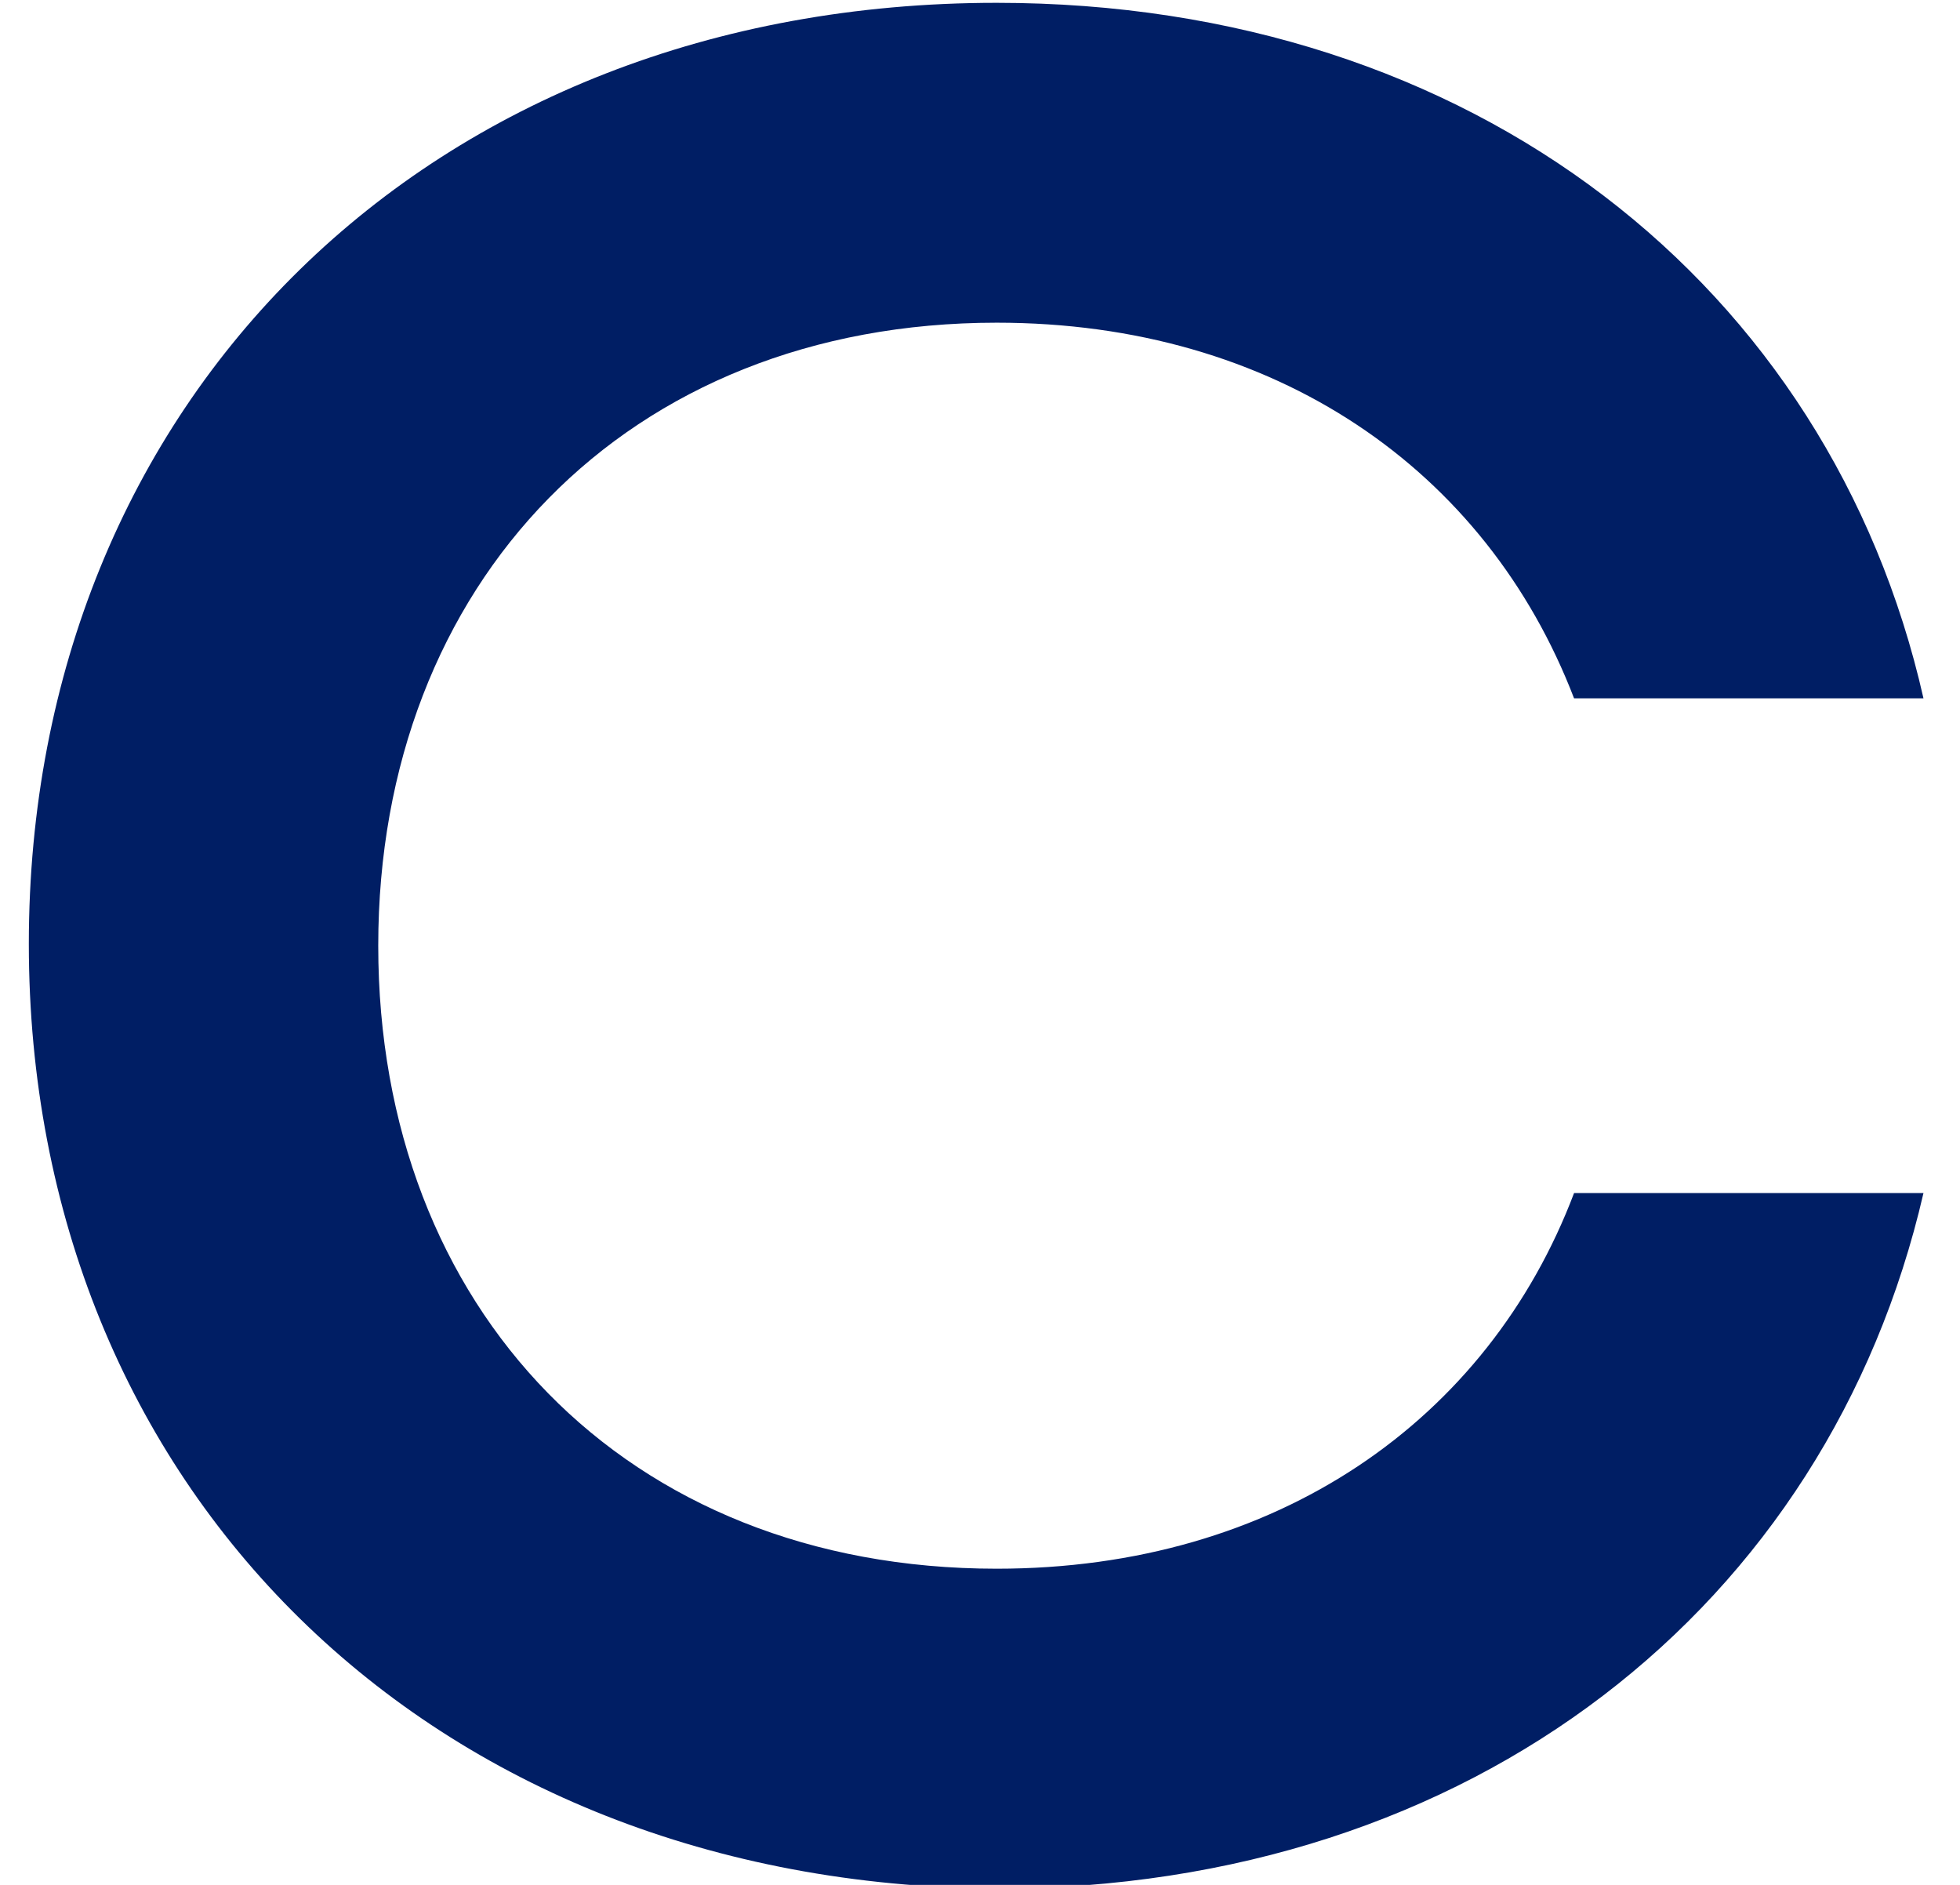
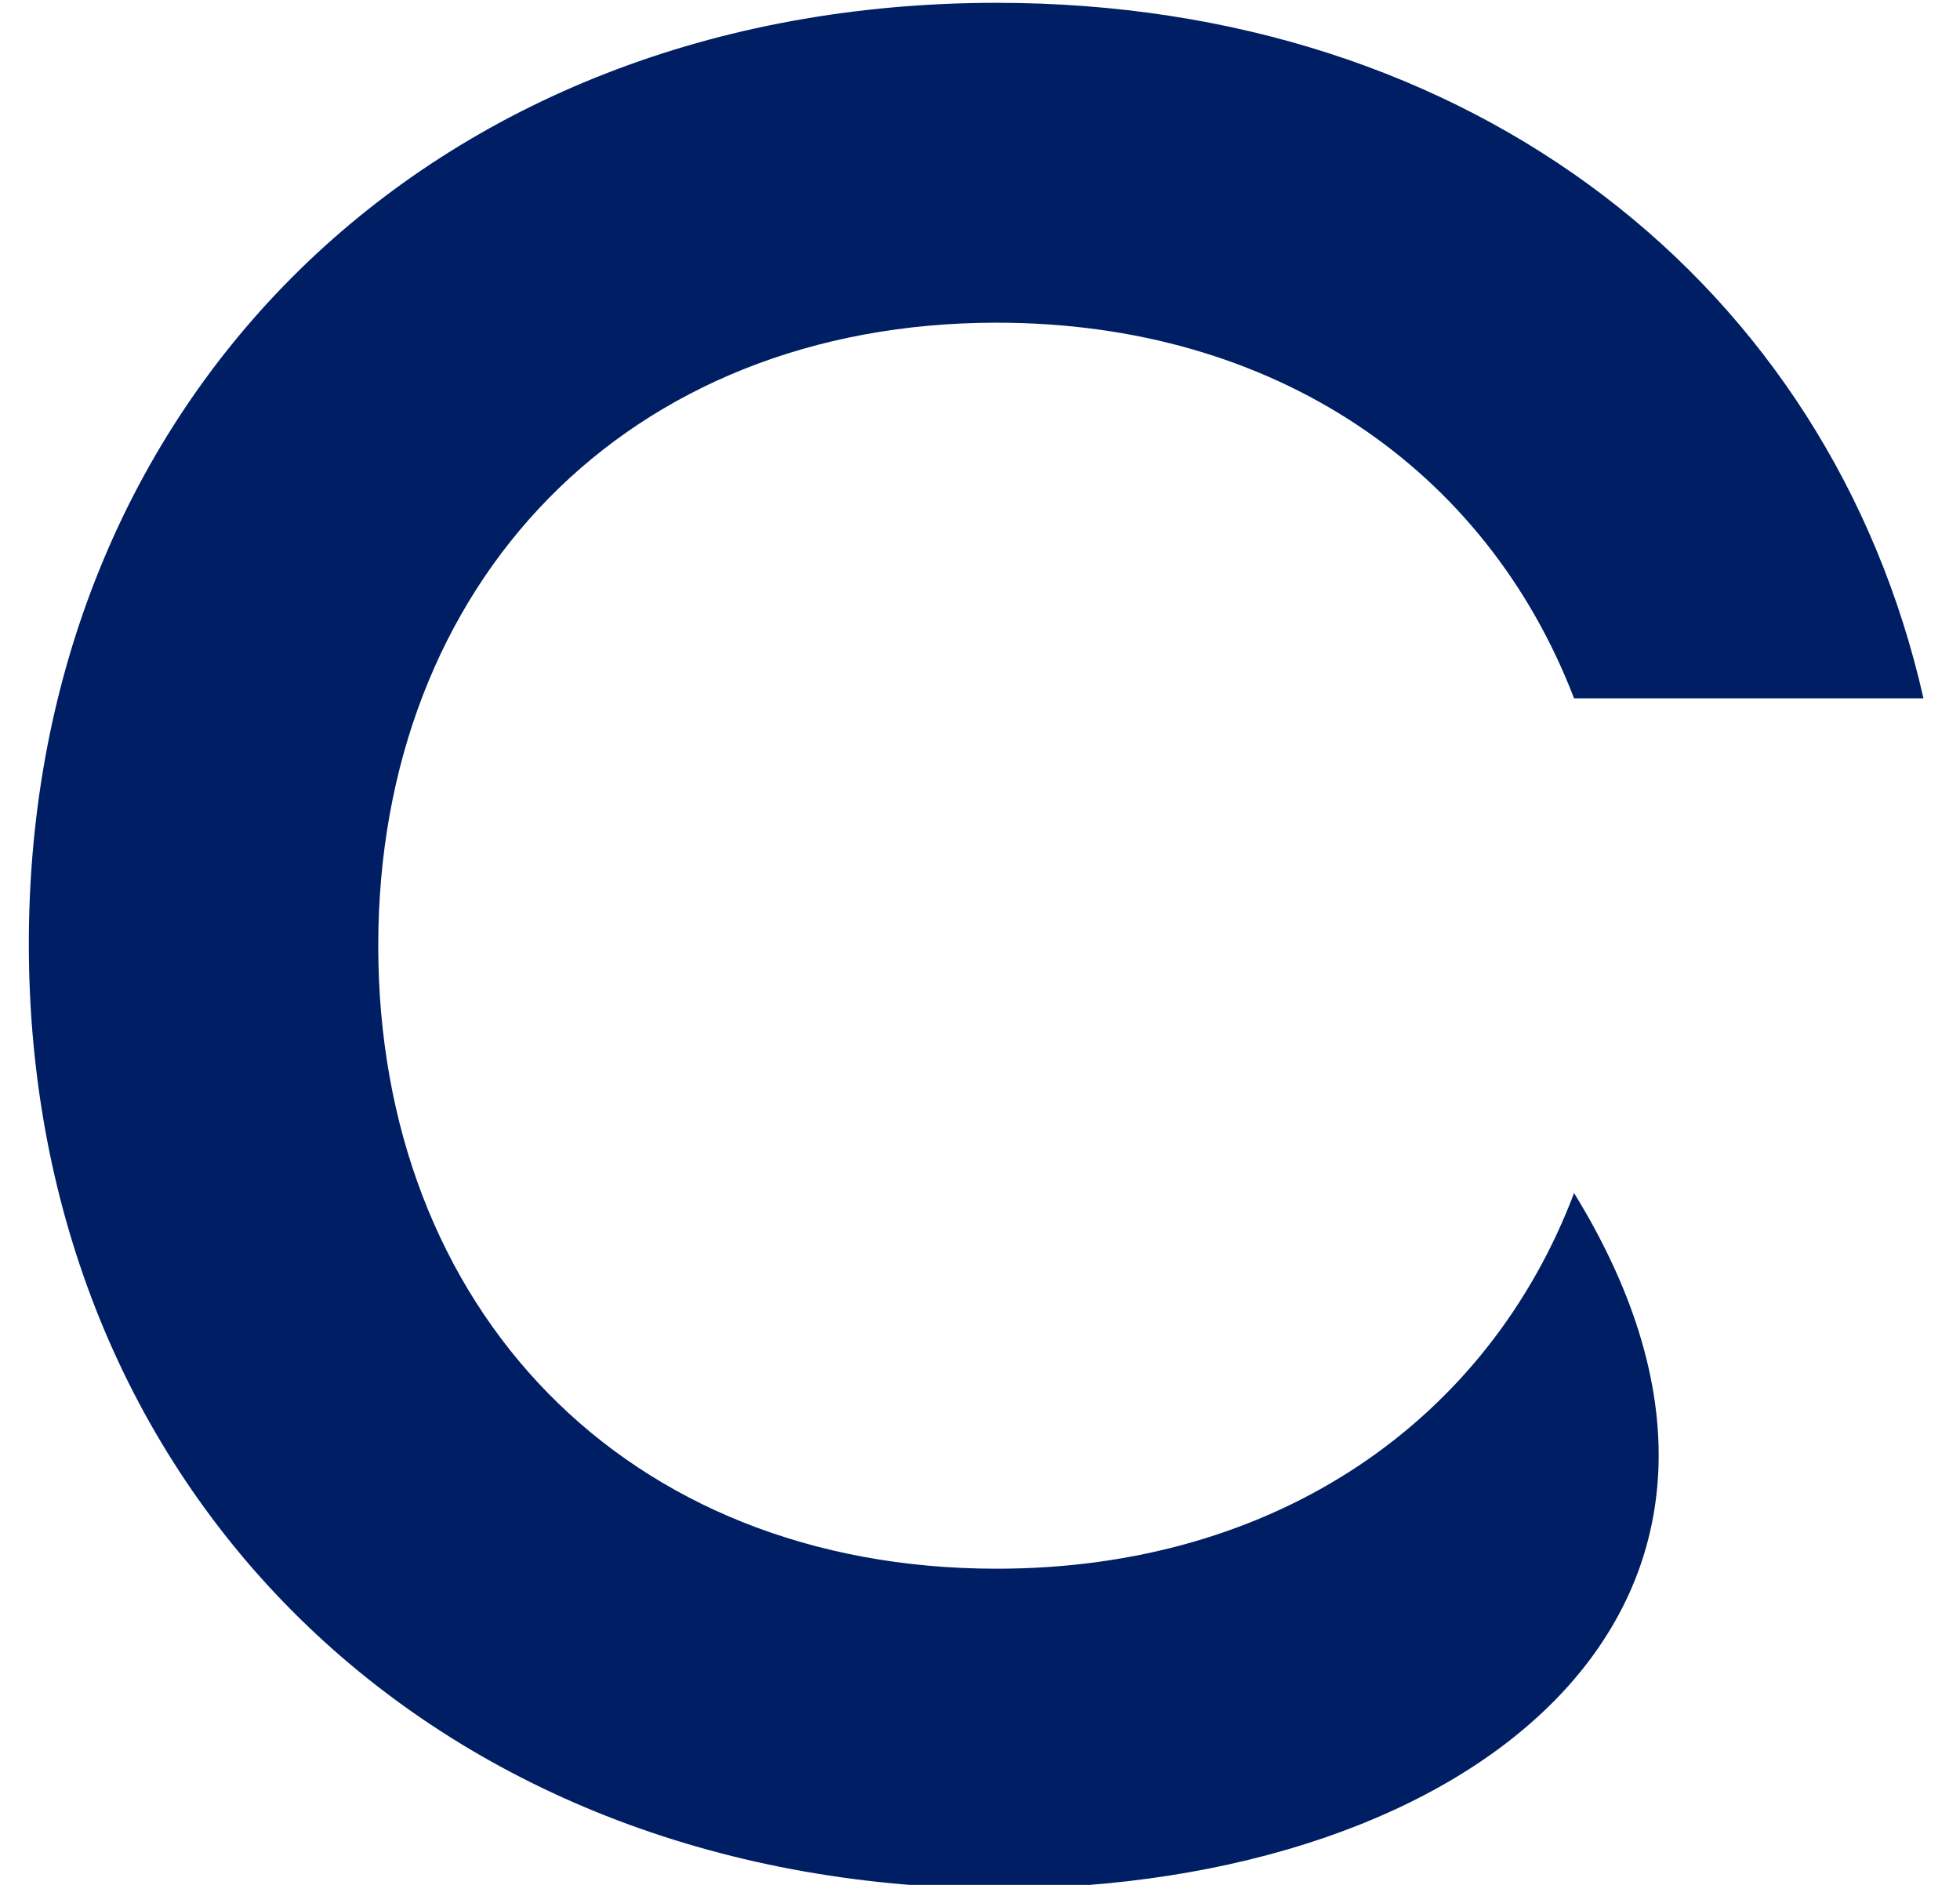
<svg xmlns="http://www.w3.org/2000/svg" width="52" height="50" viewBox="0 0 52 50" fill="none">
-   <path d="M0.765 25.037C0.765 10.632 11.374 0.075 26.443 0.075C39.084 0.075 48.552 7.573 51.031 18.525H41.761C39.431 12.457 33.83 8.56 26.443 8.56C16.628 8.56 10.035 15.467 10.035 25.087C10.035 34.707 16.579 41.613 26.443 41.613C33.879 41.613 39.481 37.667 41.761 31.648H51.031C48.503 42.6 39.084 50.099 26.443 50.099C11.374 50 0.765 39.443 0.765 25.037Z" fill="#001E64" />
+   <path d="M0.765 25.037C0.765 10.632 11.374 0.075 26.443 0.075C39.084 0.075 48.552 7.573 51.031 18.525H41.761C39.431 12.457 33.83 8.56 26.443 8.56C16.628 8.56 10.035 15.467 10.035 25.087C10.035 34.707 16.579 41.613 26.443 41.613C33.879 41.613 39.481 37.667 41.761 31.648C48.503 42.6 39.084 50.099 26.443 50.099C11.374 50 0.765 39.443 0.765 25.037Z" fill="#001E64" />
</svg>